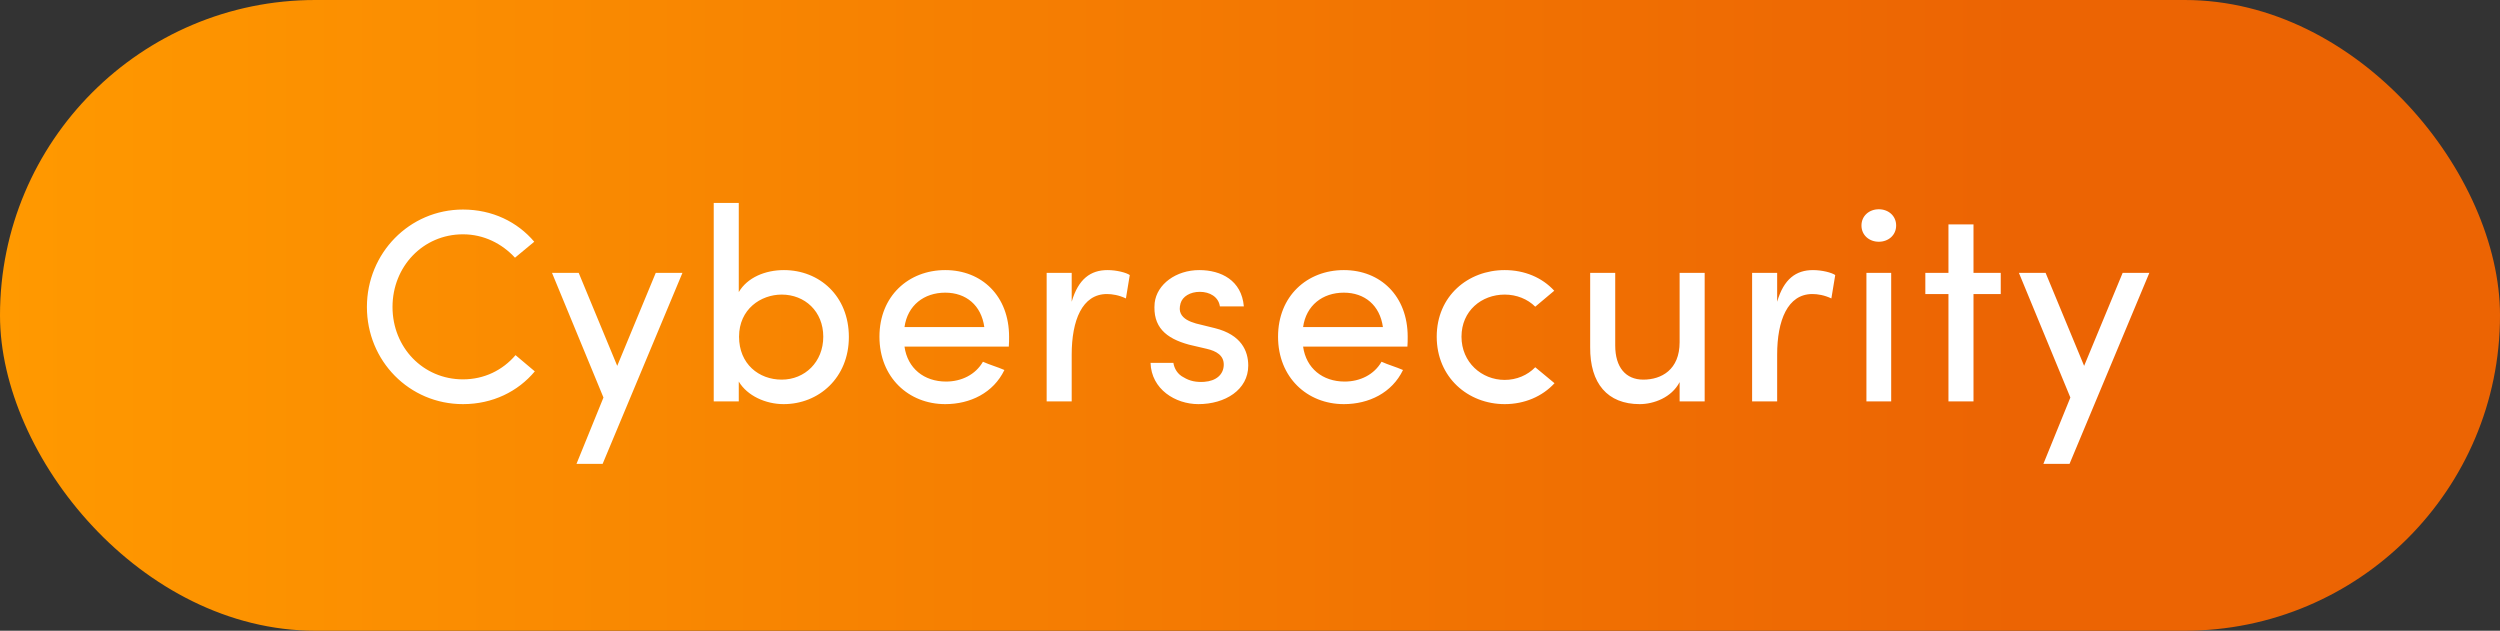
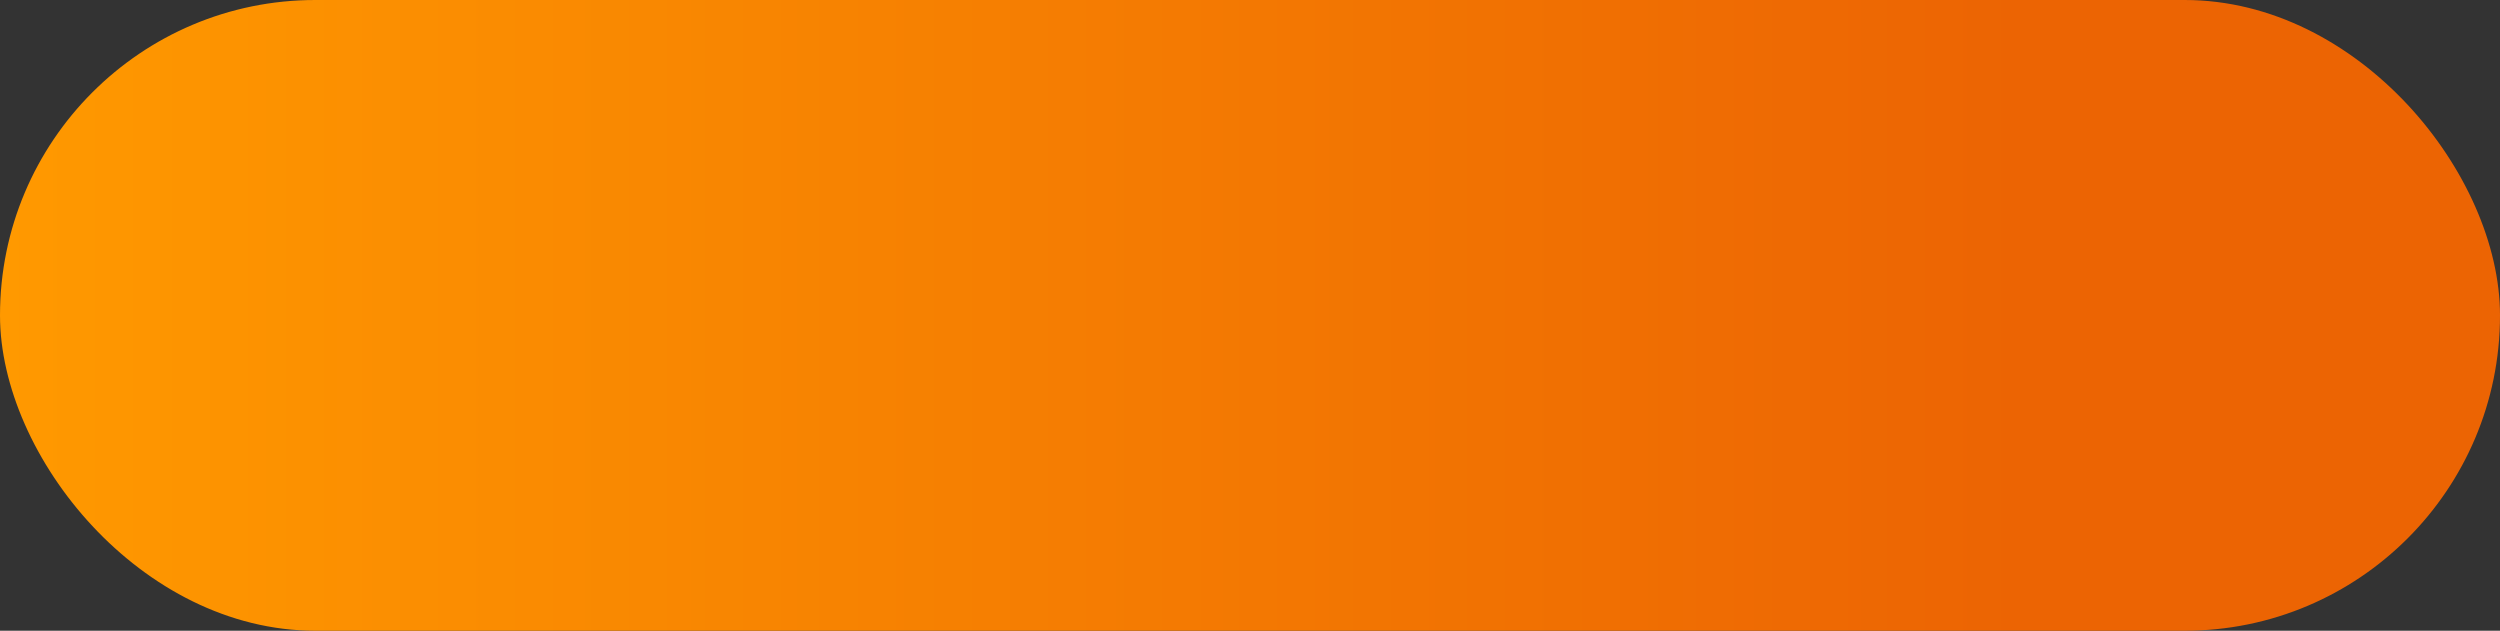
<svg xmlns="http://www.w3.org/2000/svg" width="218" height="55" viewBox="0 0 218 55" fill="none">
  <rect x="0" y="0" width="218" height="55" fill="#333333" stroke="none" />
  <rect width="218" height="55" rx="27.5" fill="url(#paint0_linear_6546_1766)" />
-   <path d="M44.955 30.968L46.635 32.384C45.171 34.136 42.963 35.24 40.371 35.24C35.691 35.24 31.995 31.472 31.995 26.768C31.995 22.088 35.691 18.272 40.371 18.272C42.939 18.272 45.123 19.352 46.587 21.08L44.907 22.472C43.779 21.248 42.195 20.432 40.371 20.432C36.891 20.432 34.227 23.24 34.227 26.768C34.227 30.296 36.891 33.08 40.371 33.08C42.219 33.08 43.827 32.288 44.955 30.968ZM52.55 40.448H50.27L52.622 34.664L48.134 23.792H50.462L53.822 31.904L57.182 23.792H59.51L52.55 40.448ZM64.421 33.272V35H62.237V17.696H64.421V25.472C65.165 24.2 66.725 23.552 68.357 23.552C71.453 23.552 74.021 25.808 74.021 29.384C74.021 32.936 71.405 35.24 68.333 35.24C66.773 35.24 65.165 34.52 64.421 33.272ZM64.445 29.36C64.445 31.736 66.173 33.104 68.165 33.104C70.181 33.104 71.789 31.568 71.789 29.36C71.789 27.152 70.181 25.688 68.165 25.688C66.341 25.688 64.445 26.96 64.445 29.36ZM78.872 28.52H85.832C85.568 26.624 84.248 25.52 82.424 25.52C80.576 25.52 79.136 26.624 78.872 28.52ZM87.992 29.36C87.992 29.624 87.992 29.96 87.968 30.224H78.872C79.136 32.12 80.576 33.272 82.496 33.272C83.84 33.272 85.064 32.672 85.712 31.544C86.288 31.808 86.984 32 87.584 32.264C86.624 34.256 84.608 35.24 82.424 35.24C79.232 35.24 76.688 32.912 76.688 29.36C76.688 25.808 79.232 23.552 82.424 23.552C85.616 23.552 87.992 25.808 87.992 29.36ZM93.452 30.92V35H91.268V23.792H93.452V26.312C94.028 24.32 95.108 23.552 96.572 23.552C97.364 23.552 98.204 23.768 98.516 23.984L98.18 26.024C97.58 25.736 96.98 25.64 96.524 25.64C94.364 25.64 93.452 27.944 93.452 30.92ZM105.223 30.416L103.687 30.056C101.647 29.504 100.495 28.496 100.687 26.408C100.879 24.776 102.559 23.552 104.575 23.552C106.471 23.552 108.271 24.44 108.463 26.72H106.375C106.255 25.88 105.487 25.448 104.623 25.448C103.783 25.448 103.111 25.856 102.943 26.456C102.847 26.816 102.847 27.104 102.967 27.344C103.183 27.8 103.711 28.04 104.287 28.208L105.943 28.616C108.247 29.192 108.847 30.608 108.847 31.88C108.847 33.992 106.831 35.24 104.503 35.24C102.487 35.24 100.399 33.944 100.327 31.64H102.319C102.391 32.12 102.679 32.648 103.231 32.912C103.735 33.224 104.311 33.344 105.007 33.296C106.039 33.224 106.687 32.672 106.711 31.832C106.735 30.992 106.063 30.608 105.223 30.416ZM113.63 28.52H120.59C120.326 26.624 119.006 25.52 117.182 25.52C115.334 25.52 113.894 26.624 113.63 28.52ZM122.75 29.36C122.75 29.624 122.75 29.96 122.726 30.224H113.63C113.894 32.12 115.334 33.272 117.254 33.272C118.598 33.272 119.822 32.672 120.47 31.544C121.046 31.808 121.742 32 122.342 32.264C121.382 34.256 119.366 35.24 117.182 35.24C113.99 35.24 111.446 32.912 111.446 29.36C111.446 25.808 113.99 23.552 117.182 23.552C120.374 23.552 122.75 25.808 122.75 29.36ZM125.282 29.36C125.282 25.808 128.018 23.552 131.21 23.552C132.938 23.552 134.474 24.2 135.53 25.352L133.874 26.744C133.202 26.072 132.242 25.688 131.21 25.688C129.194 25.688 127.442 27.104 127.442 29.36C127.442 31.592 129.194 33.128 131.21 33.128C132.242 33.128 133.202 32.72 133.874 32.024L135.554 33.416C134.498 34.568 132.938 35.24 131.21 35.24C128.018 35.24 125.282 32.912 125.282 29.36ZM146.463 29.84V23.792H148.647V35H146.463V33.32C145.767 34.664 144.207 35.24 142.983 35.24C140.175 35.24 138.639 33.44 138.663 30.272V23.792H140.847V30.128C140.847 32.024 141.759 33.104 143.295 33.104C144.879 33.104 146.463 32.24 146.463 29.84ZM154.968 30.92V35H152.784V23.792H154.968V26.312C155.544 24.32 156.624 23.552 158.088 23.552C158.88 23.552 159.72 23.768 160.032 23.984L159.696 26.024C159.096 25.736 158.496 25.64 158.04 25.64C155.88 25.64 154.968 27.944 154.968 30.92ZM164.912 23.792V35H162.752V23.792H164.912ZM162.32 19.664C162.32 18.824 162.992 18.248 163.832 18.248C164.672 18.248 165.344 18.824 165.344 19.664C165.344 20.504 164.672 21.08 163.832 21.08C162.992 21.08 162.32 20.504 162.32 19.664ZM172.089 23.792H174.465V25.64H172.089V35H169.905V25.64H167.889V23.792H169.905V19.568H172.089V23.792ZM180.464 40.448H178.184L180.536 34.664L176.048 23.792H178.376L181.736 31.904L185.096 23.792H187.424L180.464 40.448Z" fill="white" />
  <defs>
    <linearGradient id="paint0_linear_6546_1766" x1="0" y1="27.5" x2="218" y2="27.5" gradientUnits="userSpaceOnUse">
      <stop stop-color="#FF9900" />
      <stop offset="0.808" stop-color="#EC6403" />
    </linearGradient>
  </defs>
</svg>